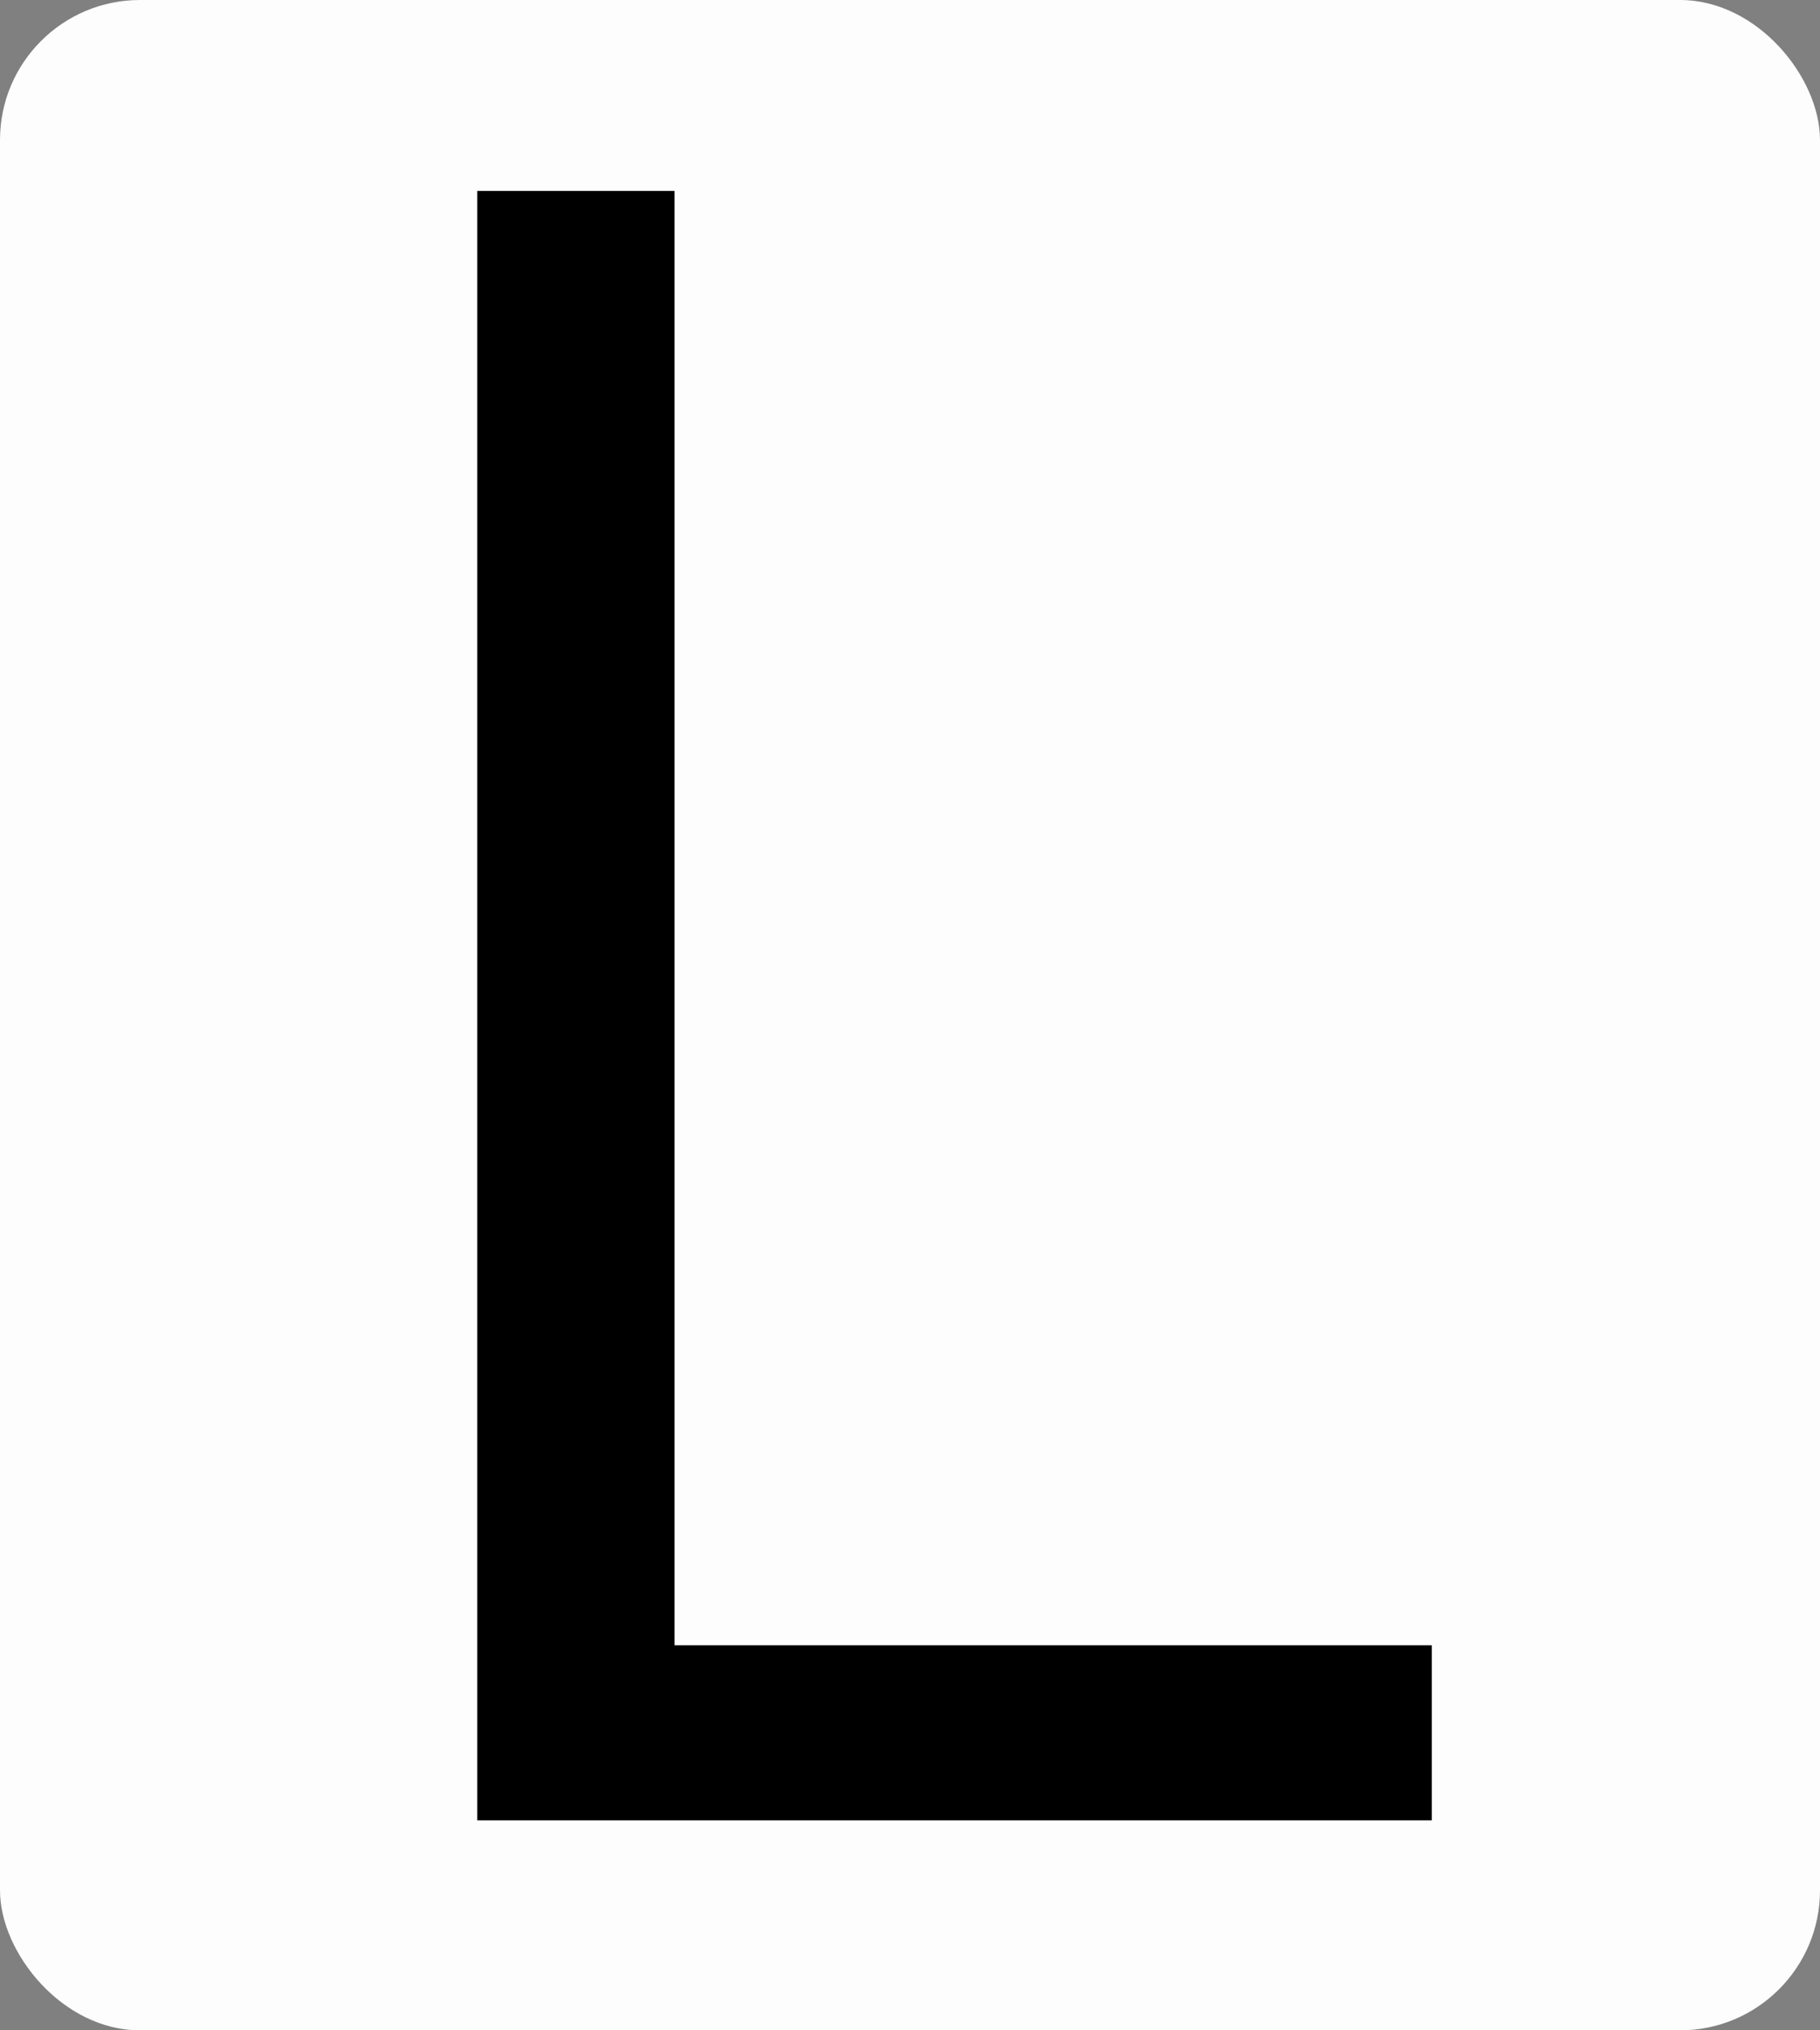
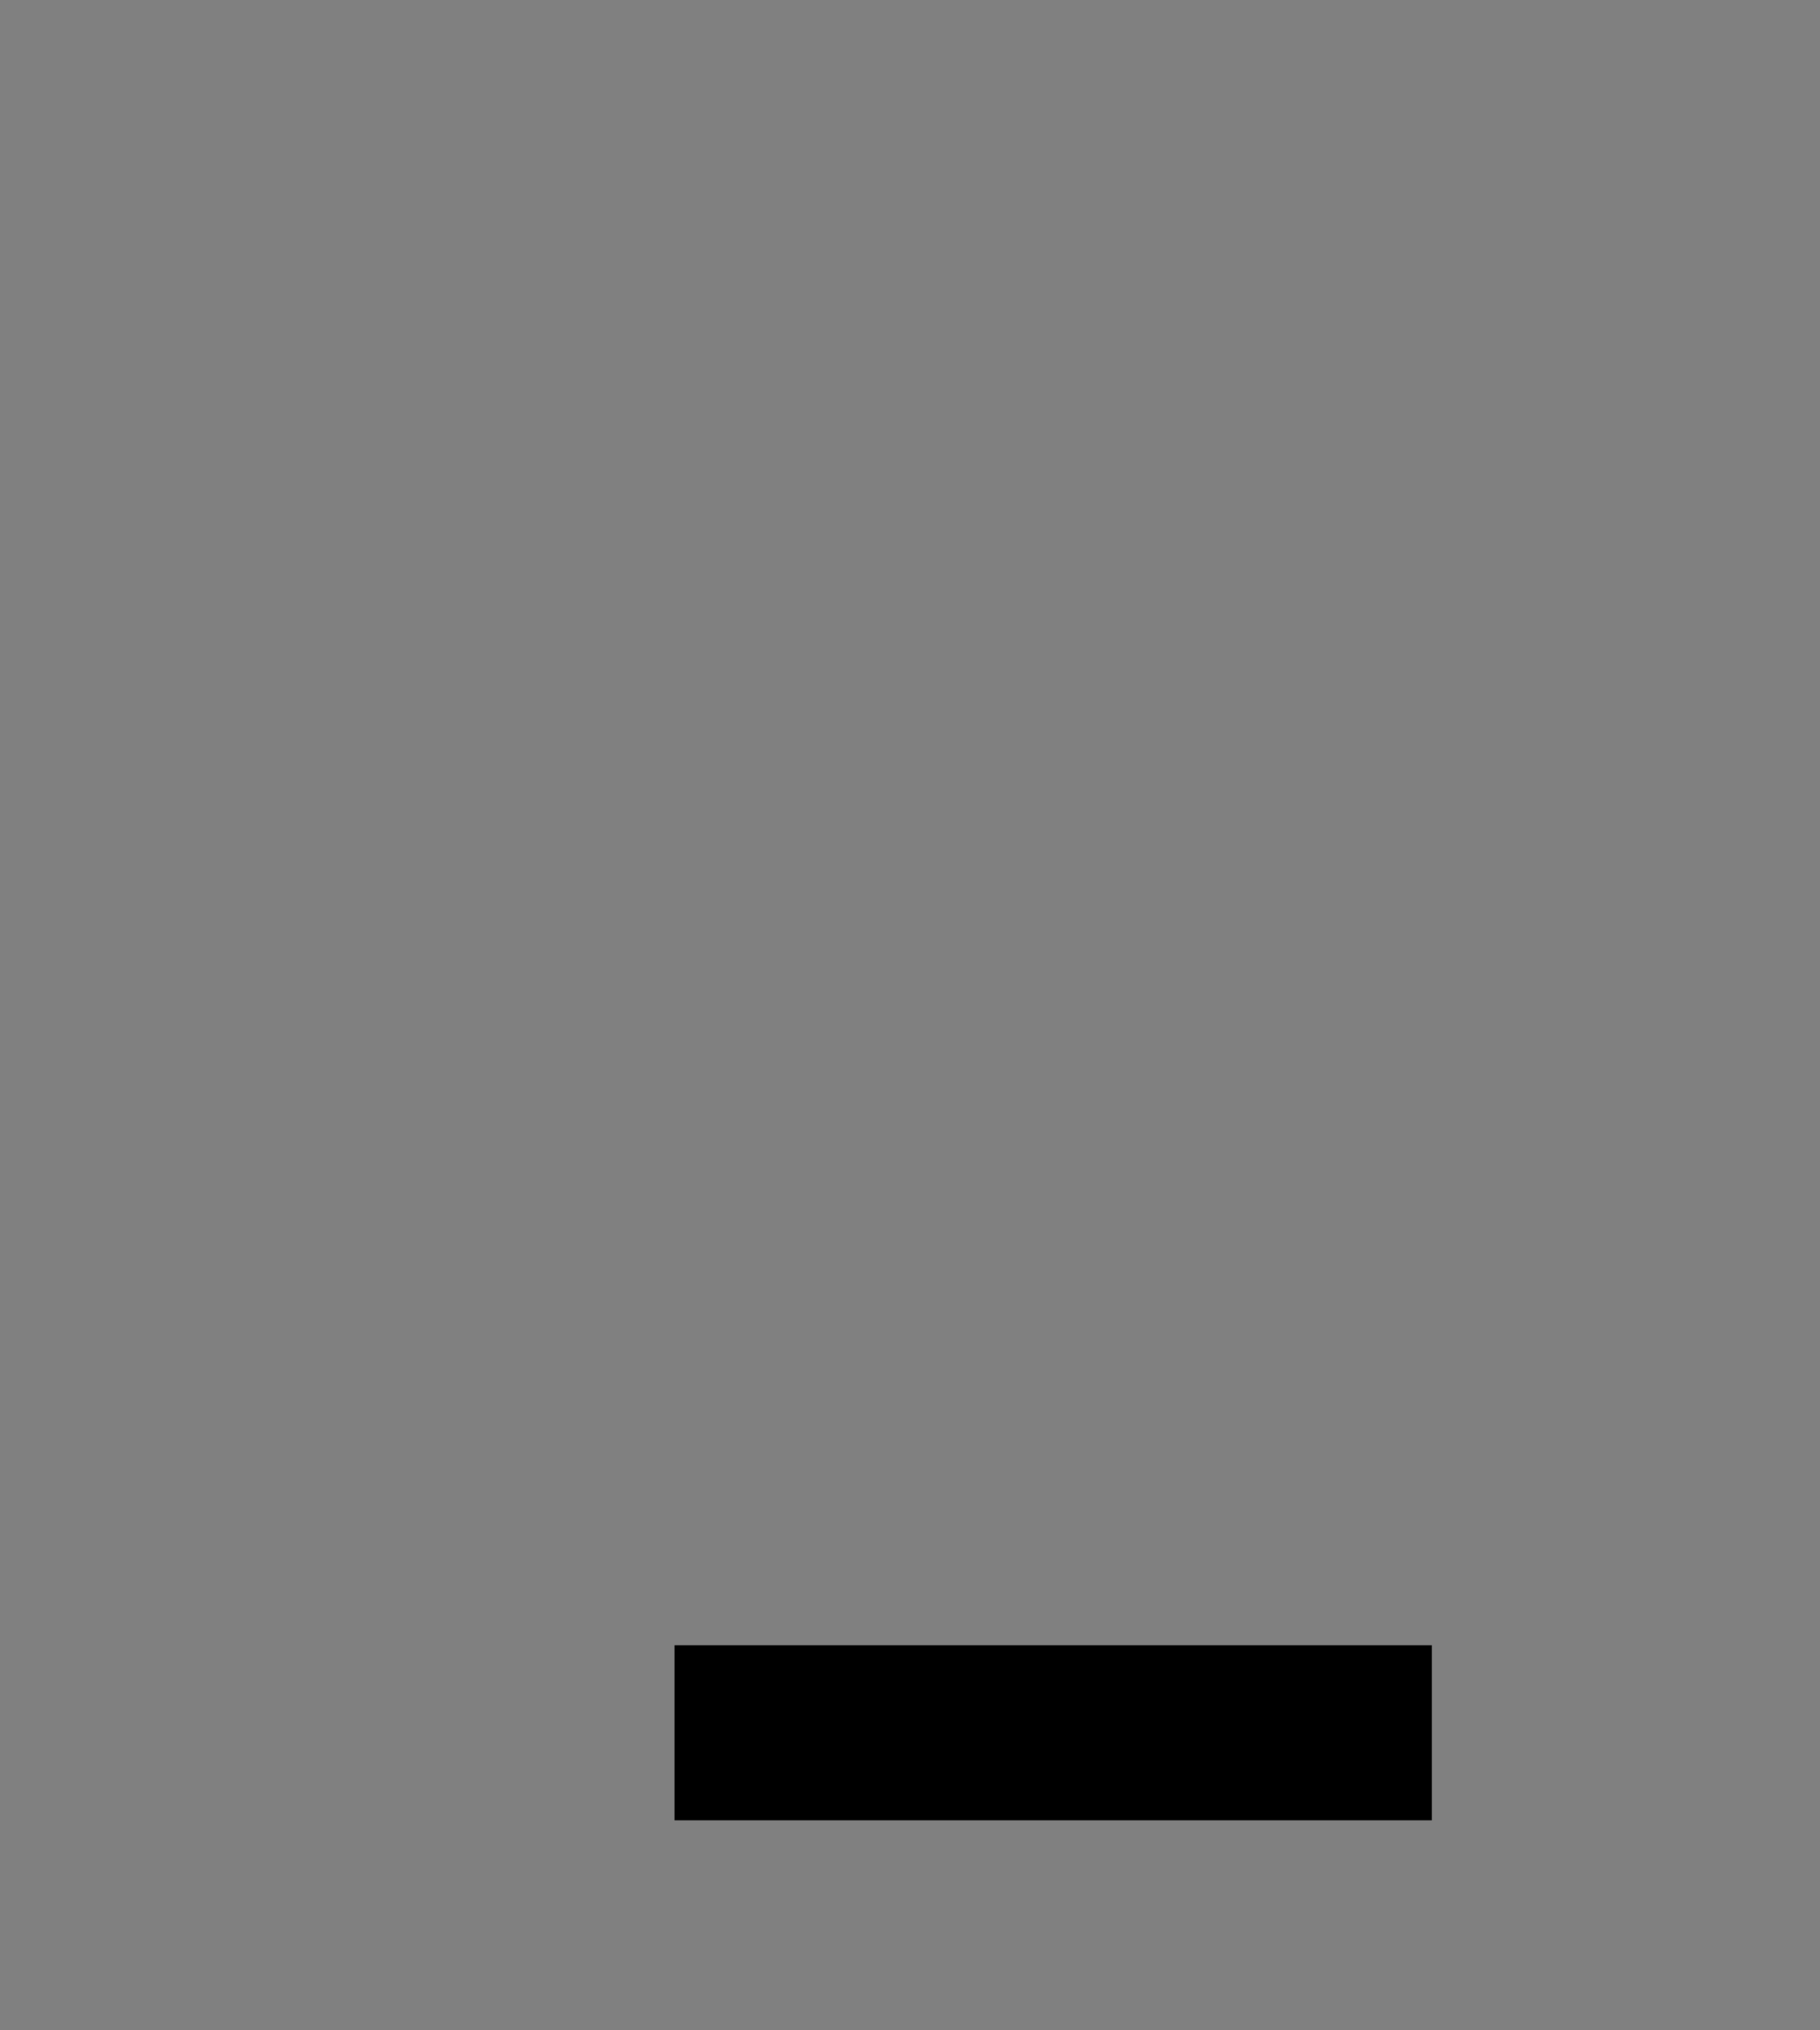
<svg xmlns="http://www.w3.org/2000/svg" width="26" height="29" viewBox="0 0 26 29" fill="none">
  <rect x="0" y="0" width="26" height="29" fill="#808080" stroke="none" />
-   <rect width="26" height="29" rx="2" fill="white" fill-opacity="0.98" />
-   <path d="M6.818 26V2.727H9.636V23.5H20.454V26H6.818Z" fill="black" />
+   <path d="M6.818 26H9.636V23.5H20.454V26H6.818Z" fill="black" />
</svg>